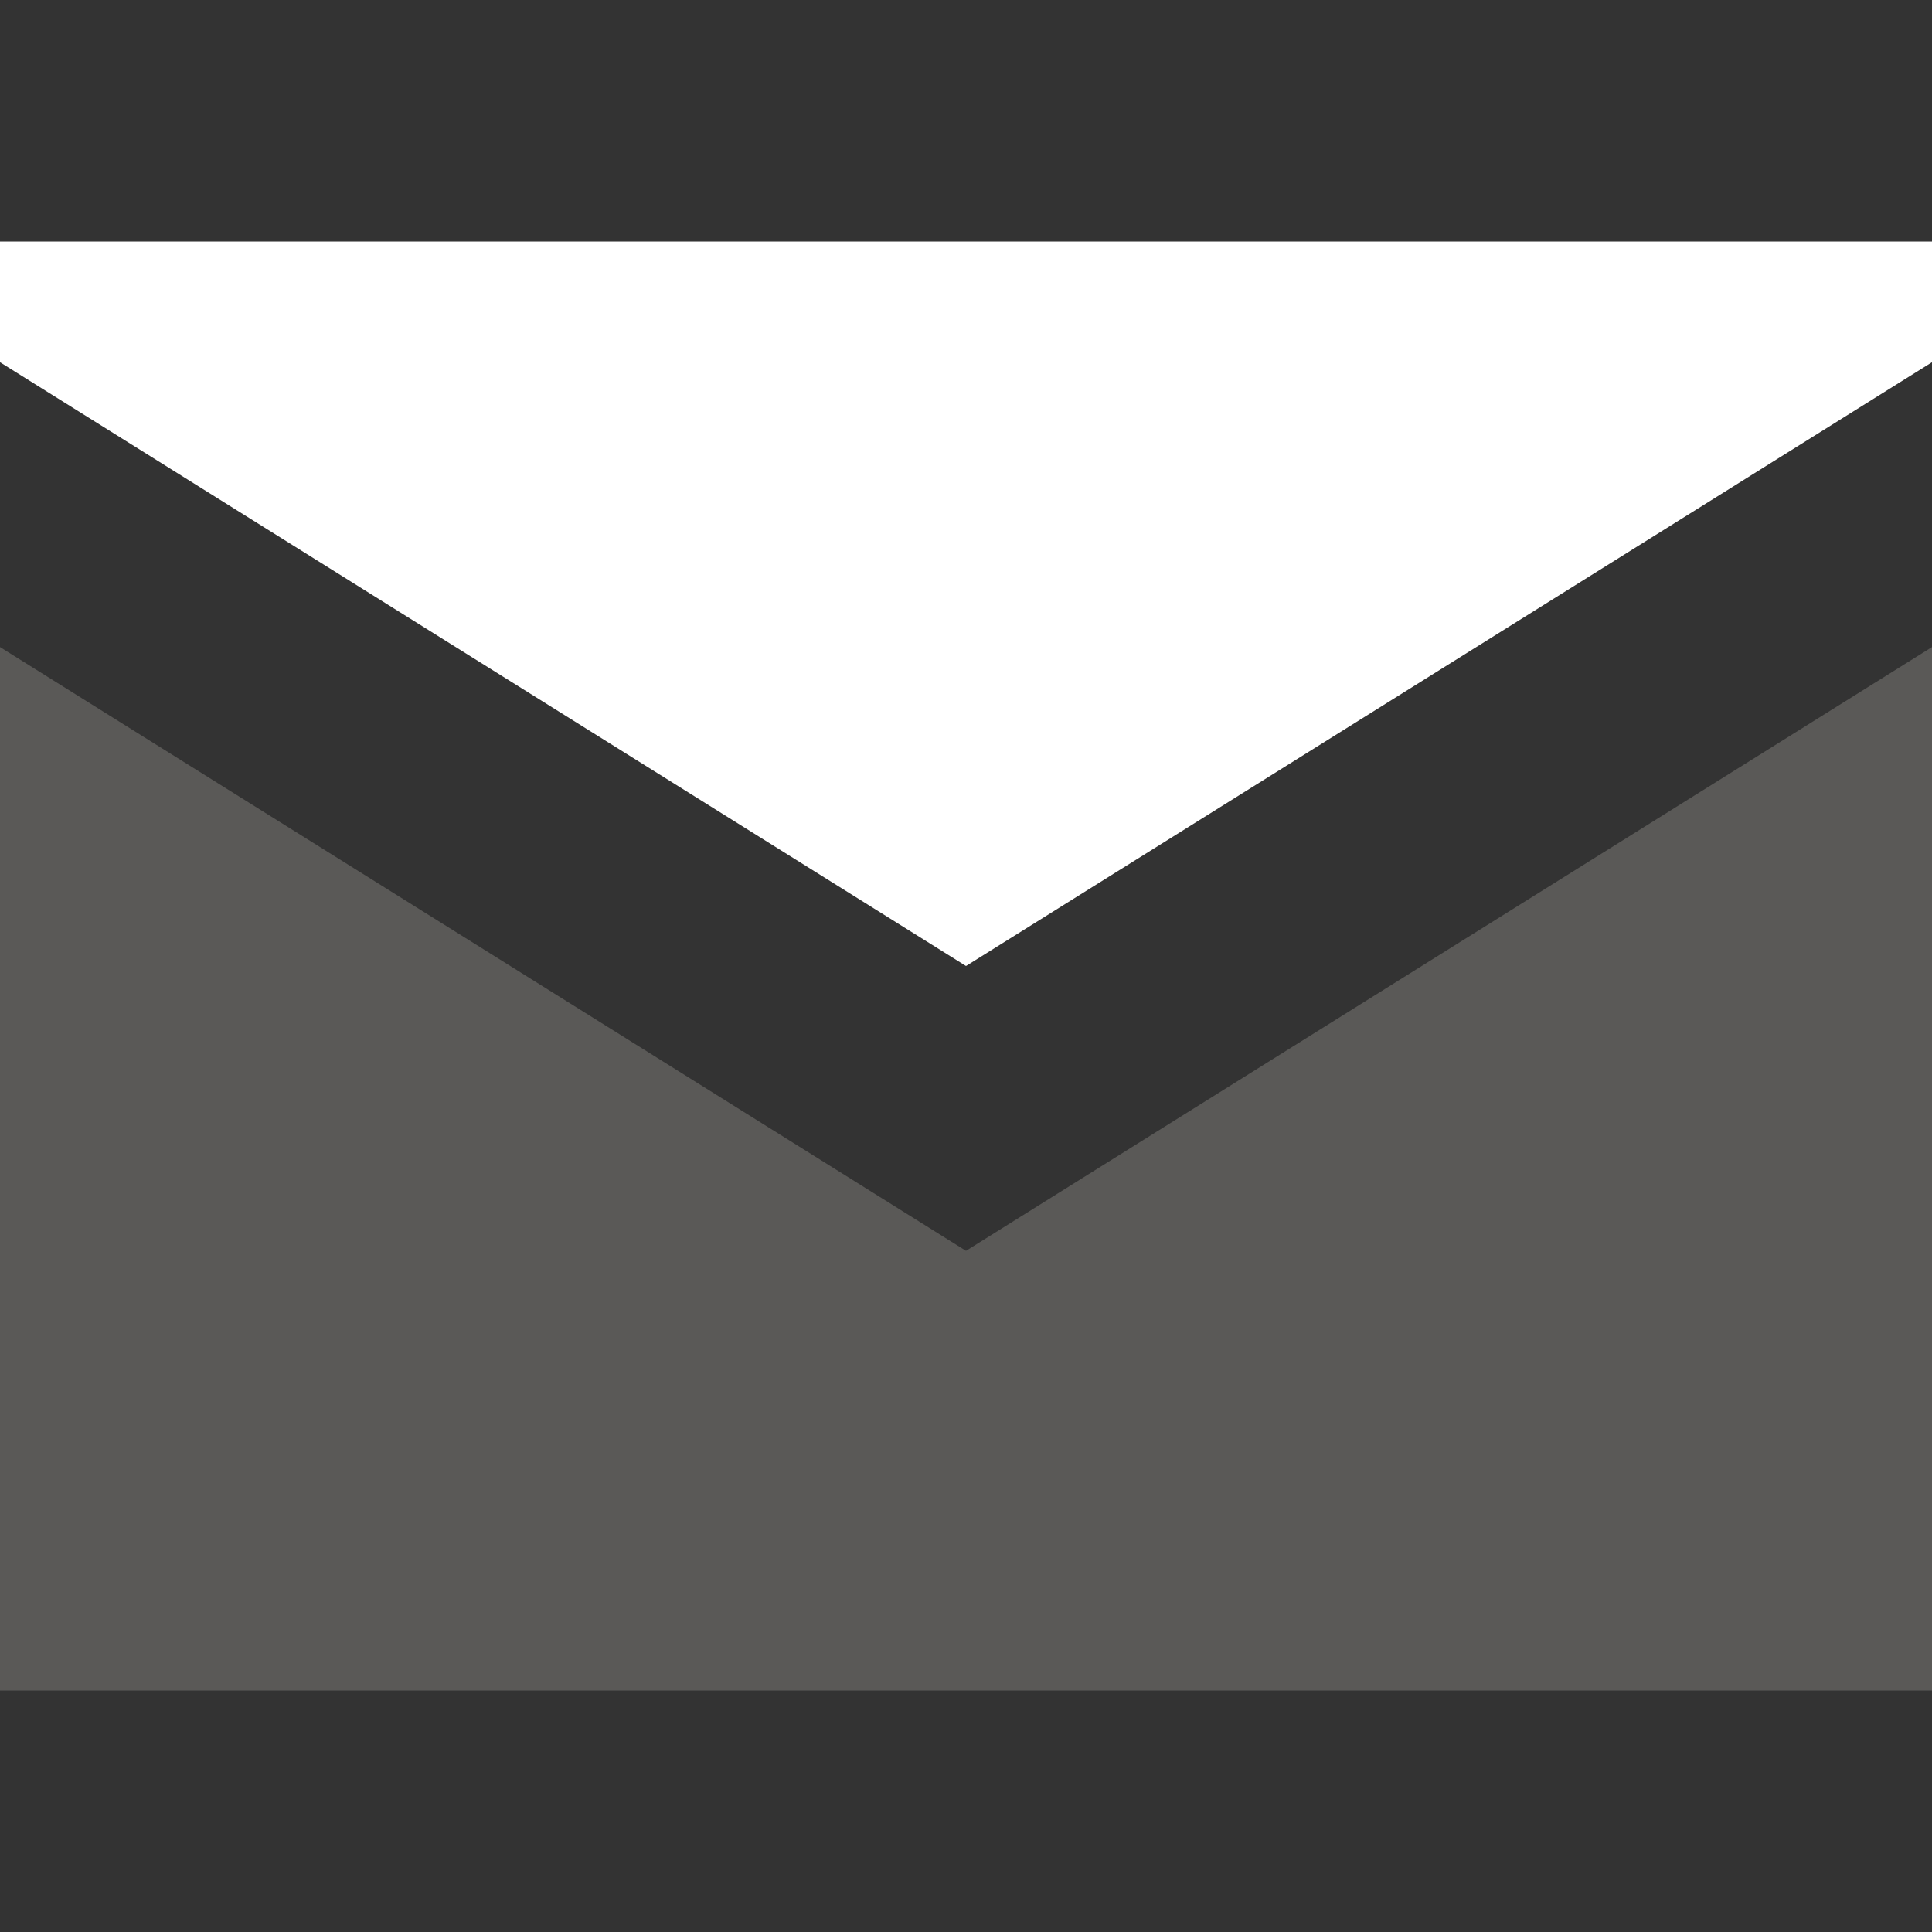
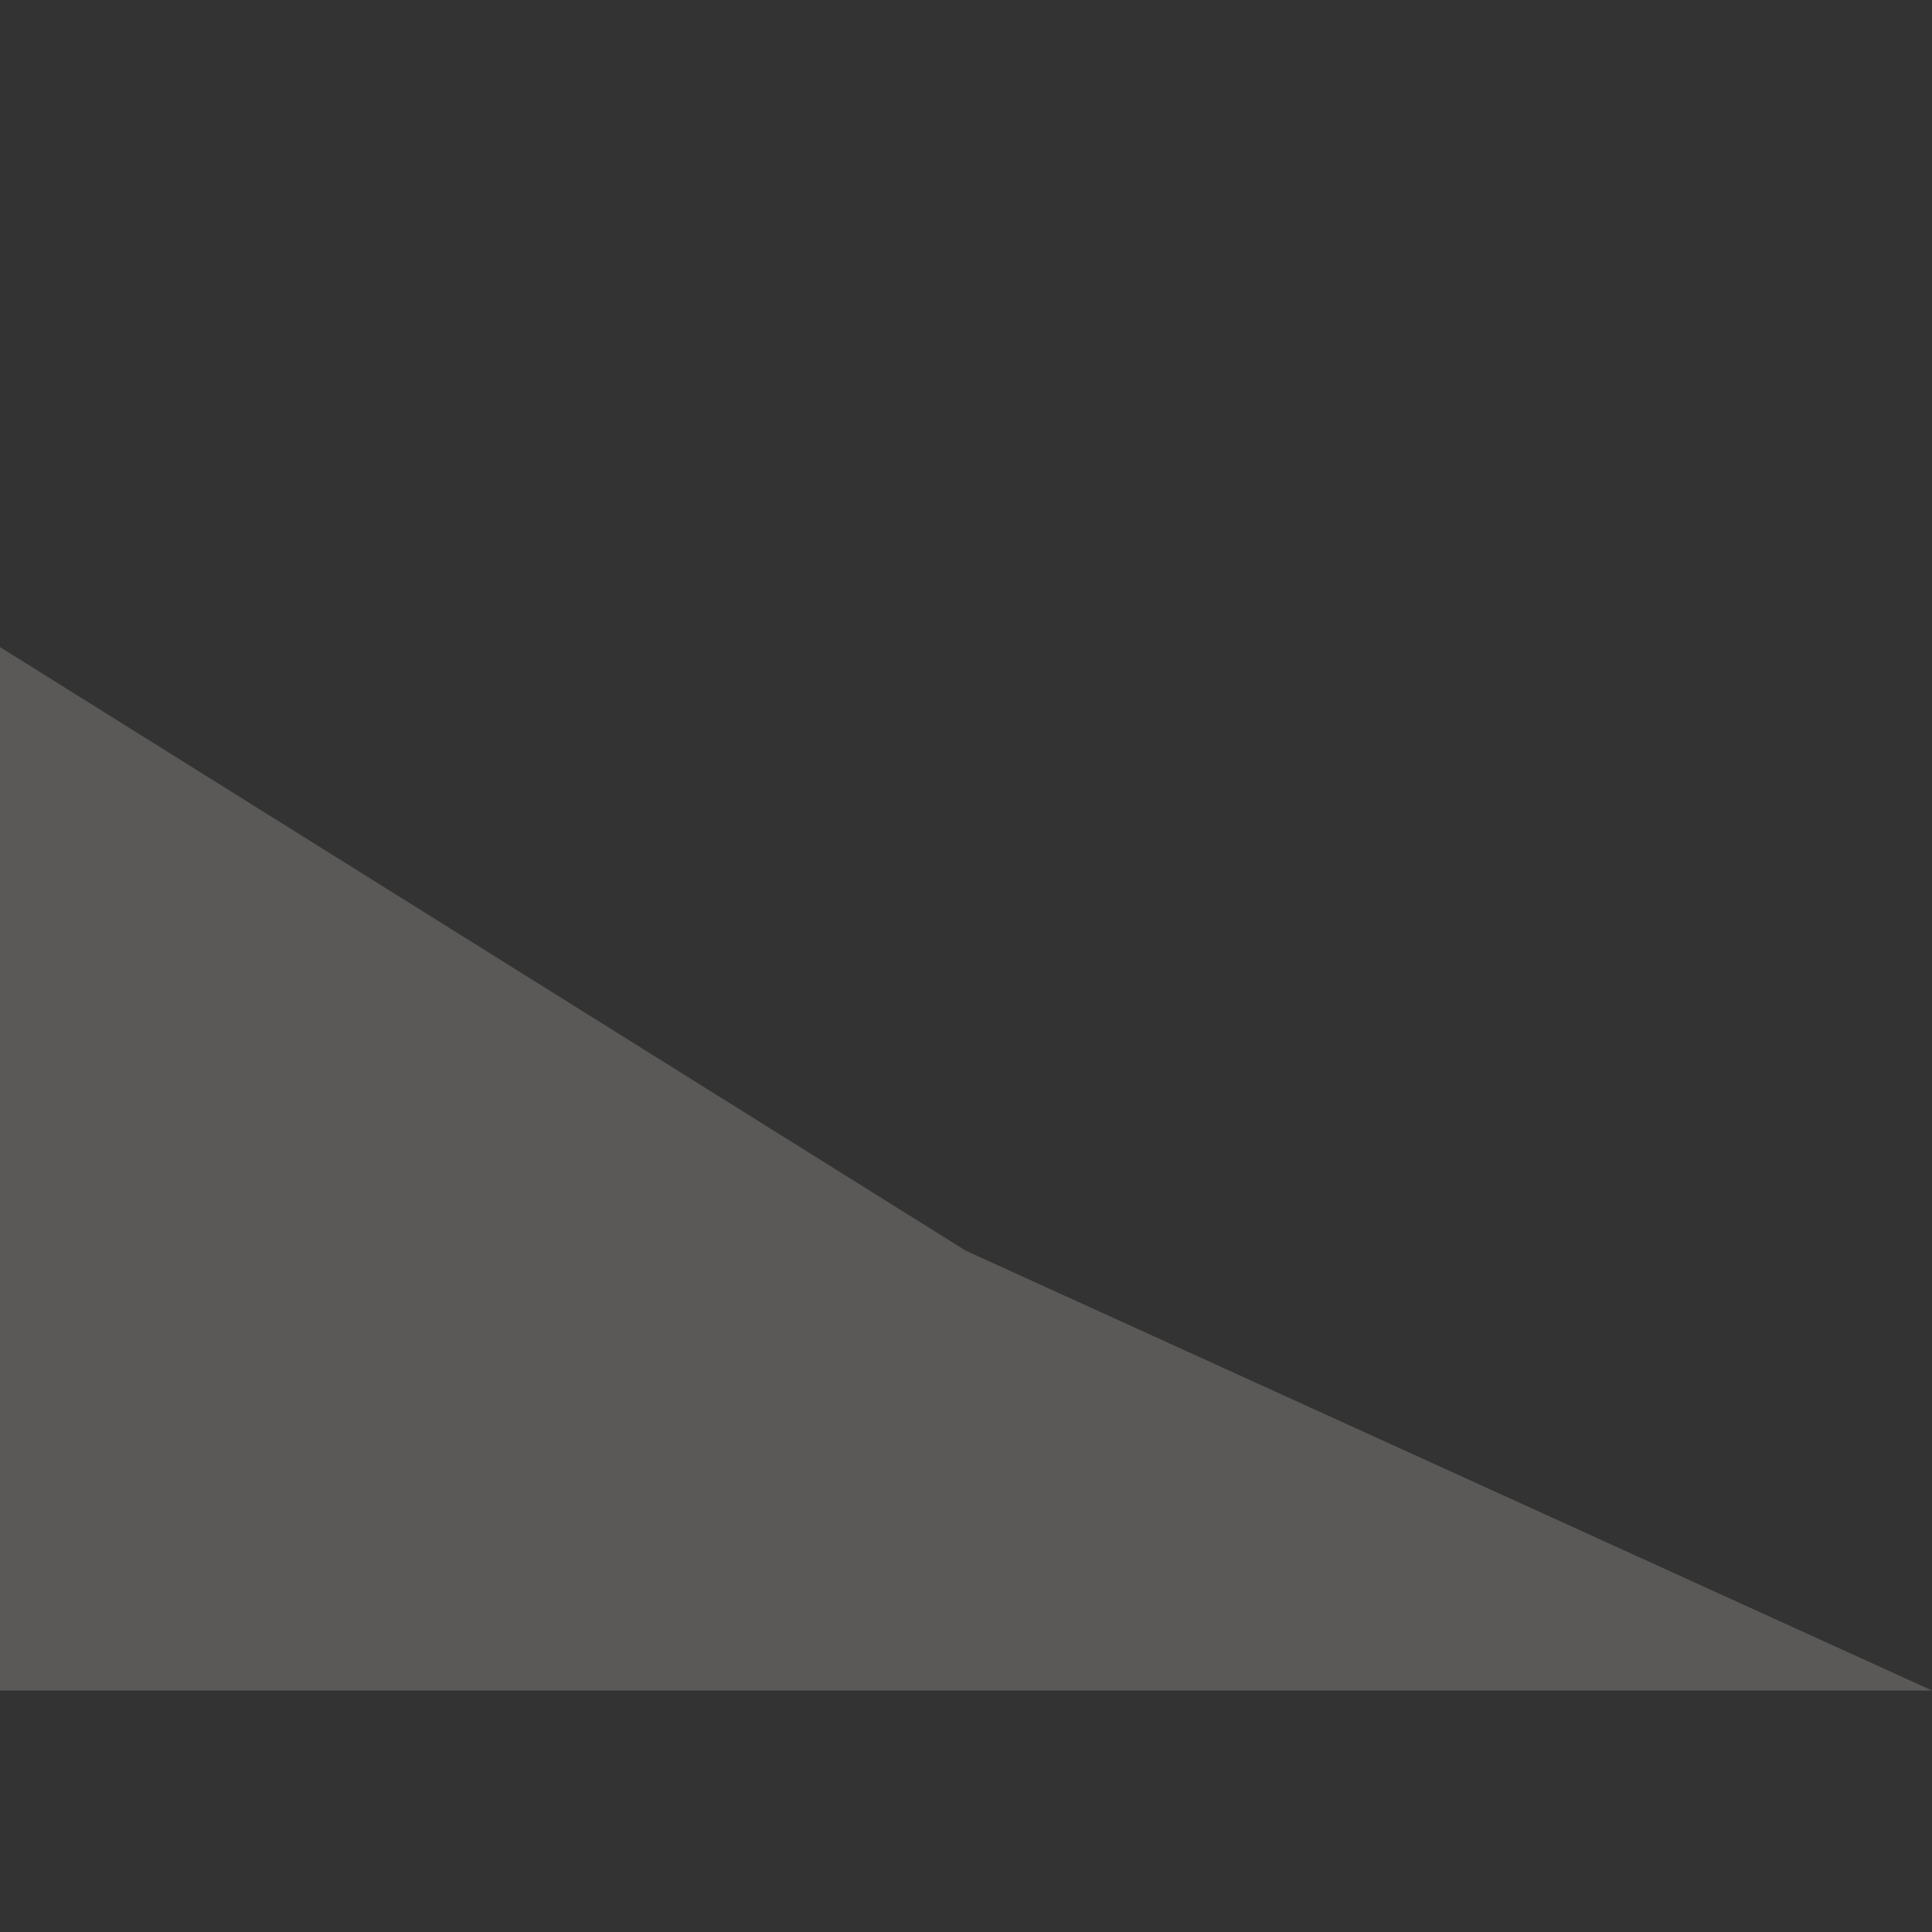
<svg xmlns="http://www.w3.org/2000/svg" width="36" height="36" viewBox="0 0 36 36" fill="none">
  <rect x="0" y="0" width="36" height="36" fill="#333333" stroke="none" />
-   <path d="M0 12.057V31.5H36V12.057L18 23.307L0 12.057Z" fill="#F7F0EA" fill-opacity="0.2" />
-   <path d="M36 6.75V4.5H0V6.75L18 18L36 6.75Z" fill="white" />
+   <path d="M0 12.057V31.5H36L18 23.307L0 12.057Z" fill="#F7F0EA" fill-opacity="0.2" />
</svg>